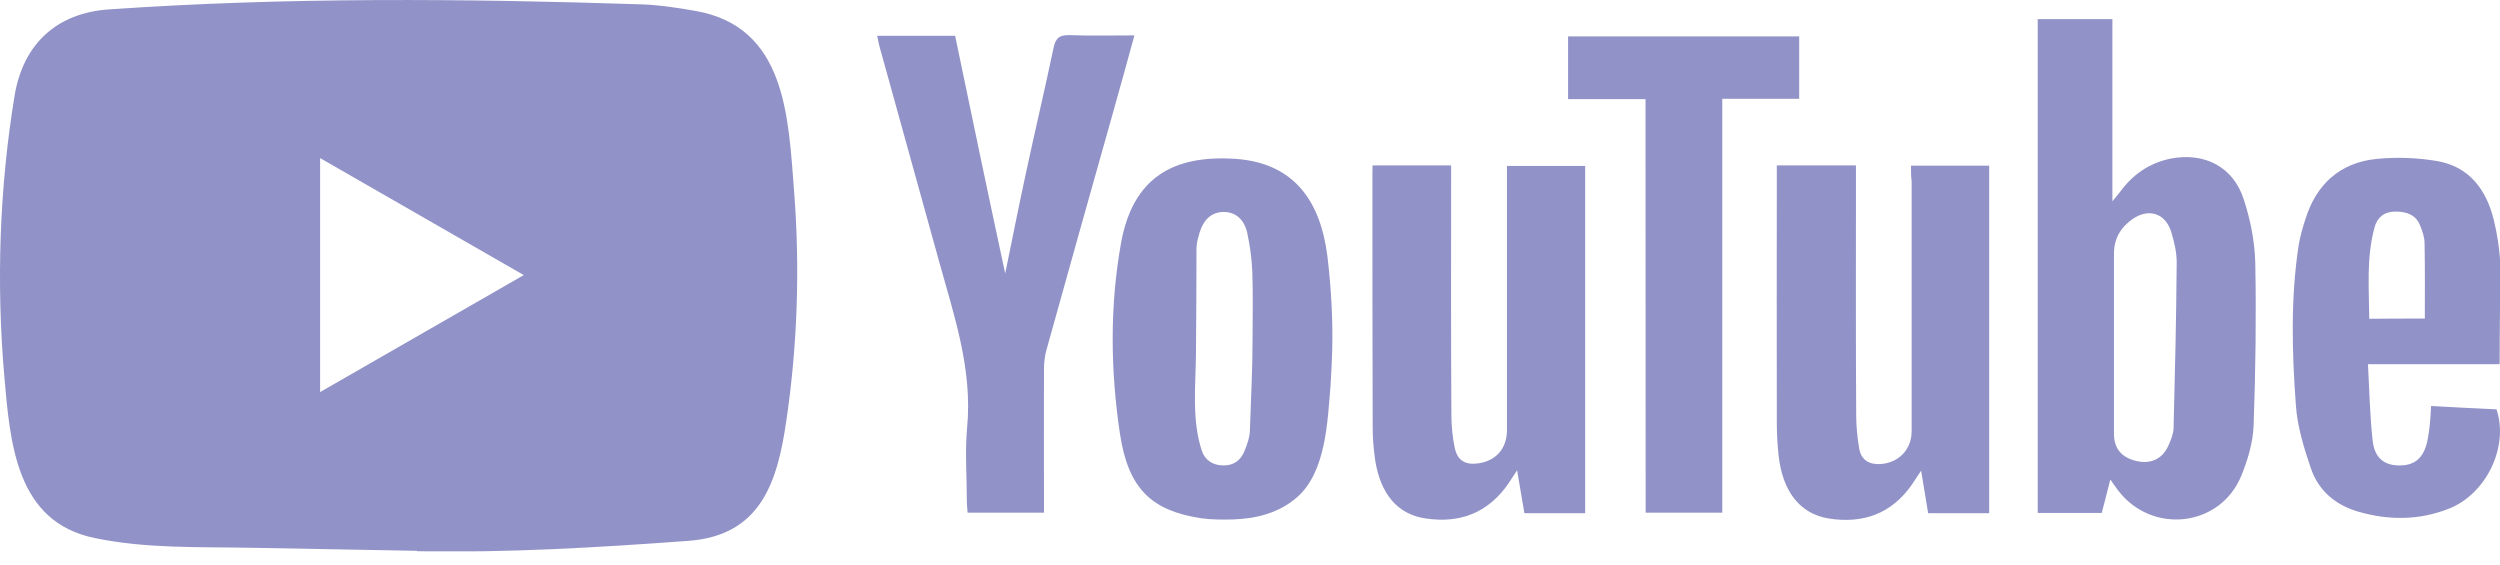
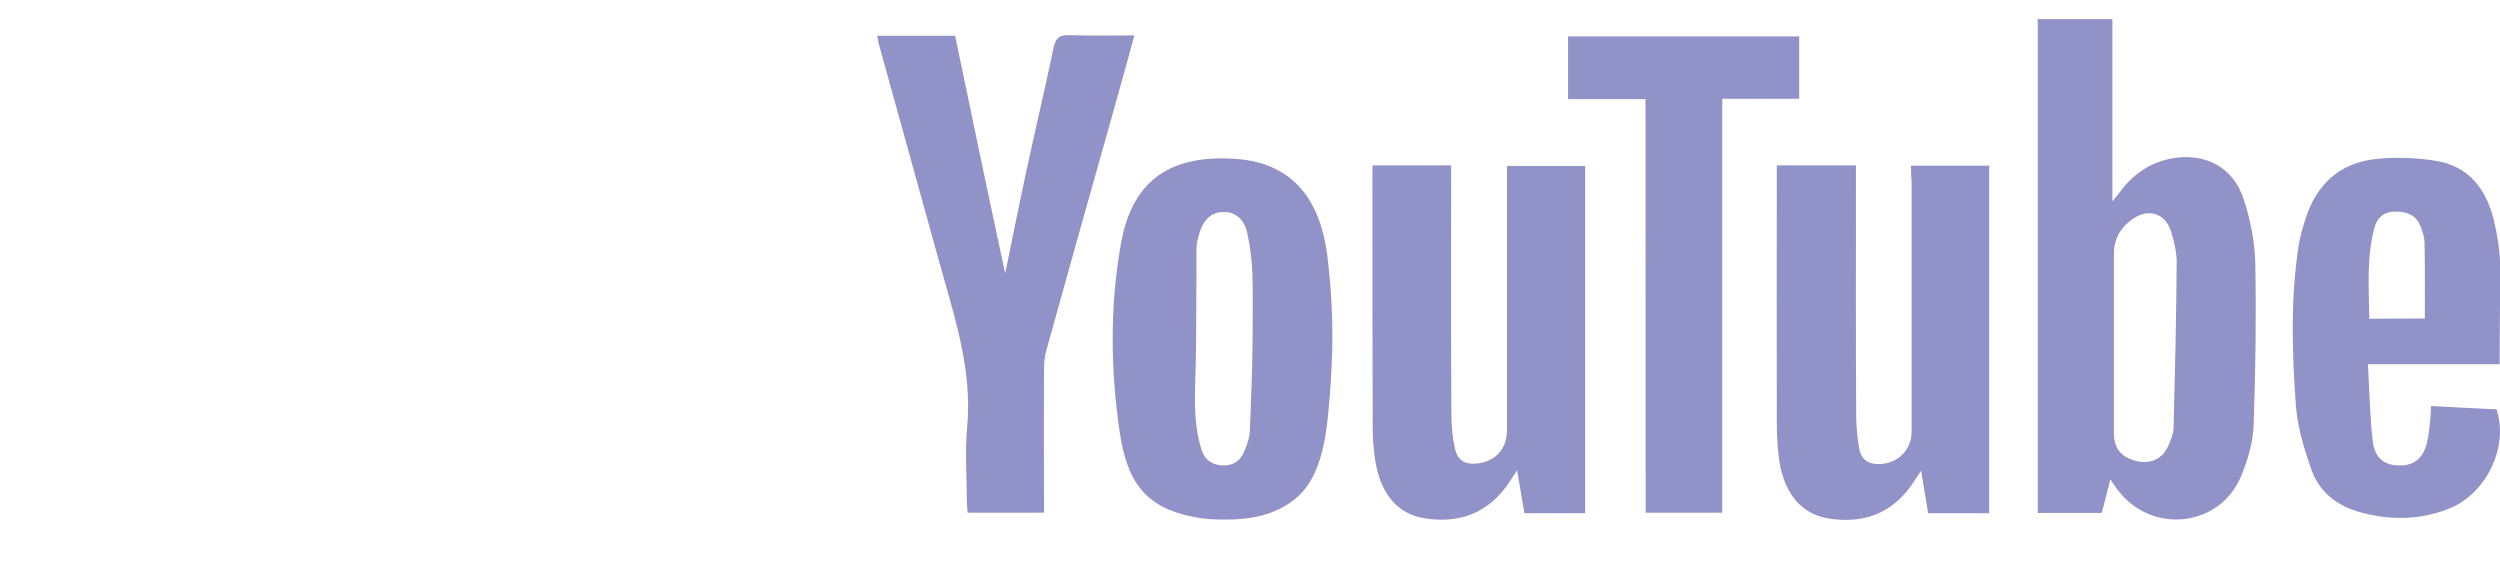
<svg xmlns="http://www.w3.org/2000/svg" width="124" height="28" viewBox="0 0 124 28" fill="none">
  <g clip-path="url(#clip0_956_484)">
-     <path d="M20.648 27.32L12.535 27.171C9.908 27.12 7.275 27.223 4.7 26.687C0.782 25.887 0.505 21.963 0.214 18.671C-0.186 14.044 -0.031 9.333 0.724 4.744C1.15 2.169 2.828 0.633 5.423 0.465C14.181 -0.142 22.997 -0.071 31.735 0.213C32.658 0.239 33.588 0.381 34.498 0.542C38.99 1.33 39.099 5.776 39.39 9.52C39.68 13.302 39.558 17.103 39.003 20.859C38.557 23.97 37.705 26.578 34.111 26.829C29.606 27.158 25.204 27.423 20.686 27.339C20.686 27.32 20.66 27.32 20.648 27.32ZM15.878 19.446C19.273 17.497 22.603 15.58 25.979 13.644C22.577 11.695 19.253 9.778 15.878 7.842V19.446Z" fill="#9192C7" />
    <path d="M104.672 23.783C104.517 24.416 104.382 24.913 104.246 25.442H101.071V0.949H104.775V9.985C104.969 9.739 105.066 9.636 105.15 9.526C105.782 8.655 106.602 8.087 107.66 7.868C109.345 7.538 110.784 8.281 111.294 9.901C111.623 10.907 111.836 11.985 111.862 13.037C111.913 15.742 111.875 18.439 111.778 21.143C111.739 21.97 111.487 22.815 111.171 23.59C110.132 26.145 106.737 26.532 105.053 24.319C104.95 24.183 104.853 24.035 104.672 23.783ZM104.853 17.045V21.524C104.853 22.253 105.24 22.699 105.969 22.867C106.686 23.034 107.267 22.757 107.557 22.092C107.68 21.815 107.802 21.524 107.809 21.234C107.88 18.497 107.944 15.761 107.964 13.018C107.964 12.508 107.841 11.979 107.686 11.482C107.396 10.585 106.595 10.32 105.808 10.843C105.214 11.243 104.853 11.811 104.853 12.566V17.045ZM94.785 8.216H98.663V25.455H95.636C95.527 24.803 95.417 24.132 95.288 23.344C95.081 23.648 94.959 23.841 94.83 24.035C93.823 25.487 92.397 25.984 90.712 25.719C89.273 25.487 88.408 24.377 88.214 22.557C88.156 22.015 88.13 21.466 88.13 20.924C88.118 16.89 88.13 12.844 88.13 8.81V8.203H92.055V8.907C92.055 12.805 92.042 16.697 92.067 20.595C92.067 21.15 92.126 21.724 92.222 22.279C92.332 22.847 92.745 23.054 93.3 23.015C94.197 22.944 94.817 22.279 94.817 21.389V8.978C94.785 8.726 94.785 8.494 94.785 8.216ZM68.078 8.203H71.976V8.933C71.976 12.811 71.963 16.684 71.989 20.55C71.989 21.105 72.041 21.679 72.157 22.221C72.305 22.86 72.68 23.067 73.319 22.983C74.203 22.86 74.739 22.247 74.745 21.35V9.004V8.229H78.624V25.455H75.61C75.5 24.816 75.39 24.157 75.248 23.325C75.055 23.615 74.945 23.783 74.835 23.957C73.829 25.435 72.415 25.977 70.692 25.713C69.311 25.506 68.465 24.487 68.207 22.815C68.136 22.292 68.085 21.776 68.085 21.253C68.072 17.064 68.072 12.857 68.072 8.668L68.078 8.203ZM66.077 17.407C66.064 17.987 66.026 18.568 65.993 19.149C65.845 20.892 65.774 23.364 64.367 24.635C63.47 25.435 62.334 25.726 61.159 25.765C60.637 25.777 60.107 25.777 59.585 25.706C57.113 25.332 55.964 24.241 55.551 21.524C55.08 18.388 55.041 15.199 55.602 12.063C56.183 8.816 58.184 7.668 61.295 7.881C64.199 8.087 65.496 9.991 65.838 12.702C66.026 14.257 66.116 15.832 66.077 17.407ZM62.127 16.813C62.127 15.709 62.153 14.599 62.115 13.495C62.089 12.857 62.005 12.211 61.869 11.579C61.714 10.849 61.25 10.501 60.669 10.514C60.101 10.527 59.701 10.875 59.494 11.553C59.423 11.805 59.346 12.063 59.346 12.314C59.346 14.044 59.333 15.78 59.32 17.51C59.307 19.123 59.101 20.814 59.611 22.357C59.765 22.828 60.166 23.086 60.688 23.086C61.198 23.086 61.534 22.834 61.721 22.383C61.869 22.034 61.998 21.653 61.998 21.279C62.044 19.794 62.127 18.304 62.127 16.813ZM49.858 13.566C50.201 11.895 50.523 10.262 50.878 8.623C51.324 6.538 51.821 4.453 52.259 2.362C52.369 1.853 52.576 1.73 53.06 1.743C54.099 1.782 55.157 1.756 56.267 1.756C55.906 3.085 55.551 4.35 55.202 5.596C54.099 9.507 52.995 13.431 51.904 17.355C51.821 17.658 51.782 17.987 51.782 18.31C51.769 20.453 51.782 22.589 51.782 24.732V25.429H47.993C47.98 25.235 47.955 25.042 47.955 24.848C47.955 23.635 47.858 22.415 47.968 21.214C48.245 18.329 47.329 15.677 46.586 12.992C45.605 9.442 44.611 5.88 43.63 2.33C43.579 2.162 43.559 1.982 43.508 1.775H47.374C48.187 5.693 49.007 9.61 49.858 13.566ZM123.982 18.065H117.451C117.522 19.375 117.548 20.621 117.683 21.853C117.78 22.712 118.251 23.08 118.993 23.086C119.768 23.099 120.22 22.712 120.4 21.86C120.458 21.582 120.497 21.305 120.523 21.021C120.549 20.769 120.562 20.498 120.581 20.137C121.685 20.195 122.762 20.259 123.827 20.304C124.447 22.144 123.33 24.506 121.452 25.235C119.974 25.816 118.458 25.816 116.947 25.371C115.831 25.042 114.998 24.332 114.624 23.241C114.276 22.221 113.946 21.156 113.875 20.091C113.682 17.465 113.611 14.812 114.011 12.179C114.082 11.74 114.205 11.32 114.34 10.895C114.882 9.139 116.063 8.061 117.89 7.881C118.884 7.784 119.91 7.822 120.891 7.99C122.479 8.268 123.324 9.41 123.692 10.907C123.86 11.611 123.982 12.334 124.008 13.05C124.015 14.696 123.982 16.329 123.982 18.065ZM120.271 15.8C120.271 14.502 120.284 13.283 120.258 12.056C120.258 11.766 120.149 11.463 120.039 11.185C119.819 10.643 119.361 10.494 118.813 10.494C118.264 10.494 117.916 10.772 117.78 11.269C117.367 12.76 117.503 14.283 117.515 15.812C118.503 15.8 119.4 15.8 120.271 15.8Z" fill="#9192C7" />
    <path d="M81.618 4.918H77.777V1.807H89.24V4.899H85.425V25.429H81.624L81.618 4.918Z" fill="#9192C7" />
  </g>
  <defs>
    <clipPath id="clip0_956_484">
      <rect width="124" height="27.345" fill="white" />
    </clipPath>
  </defs>
</svg>